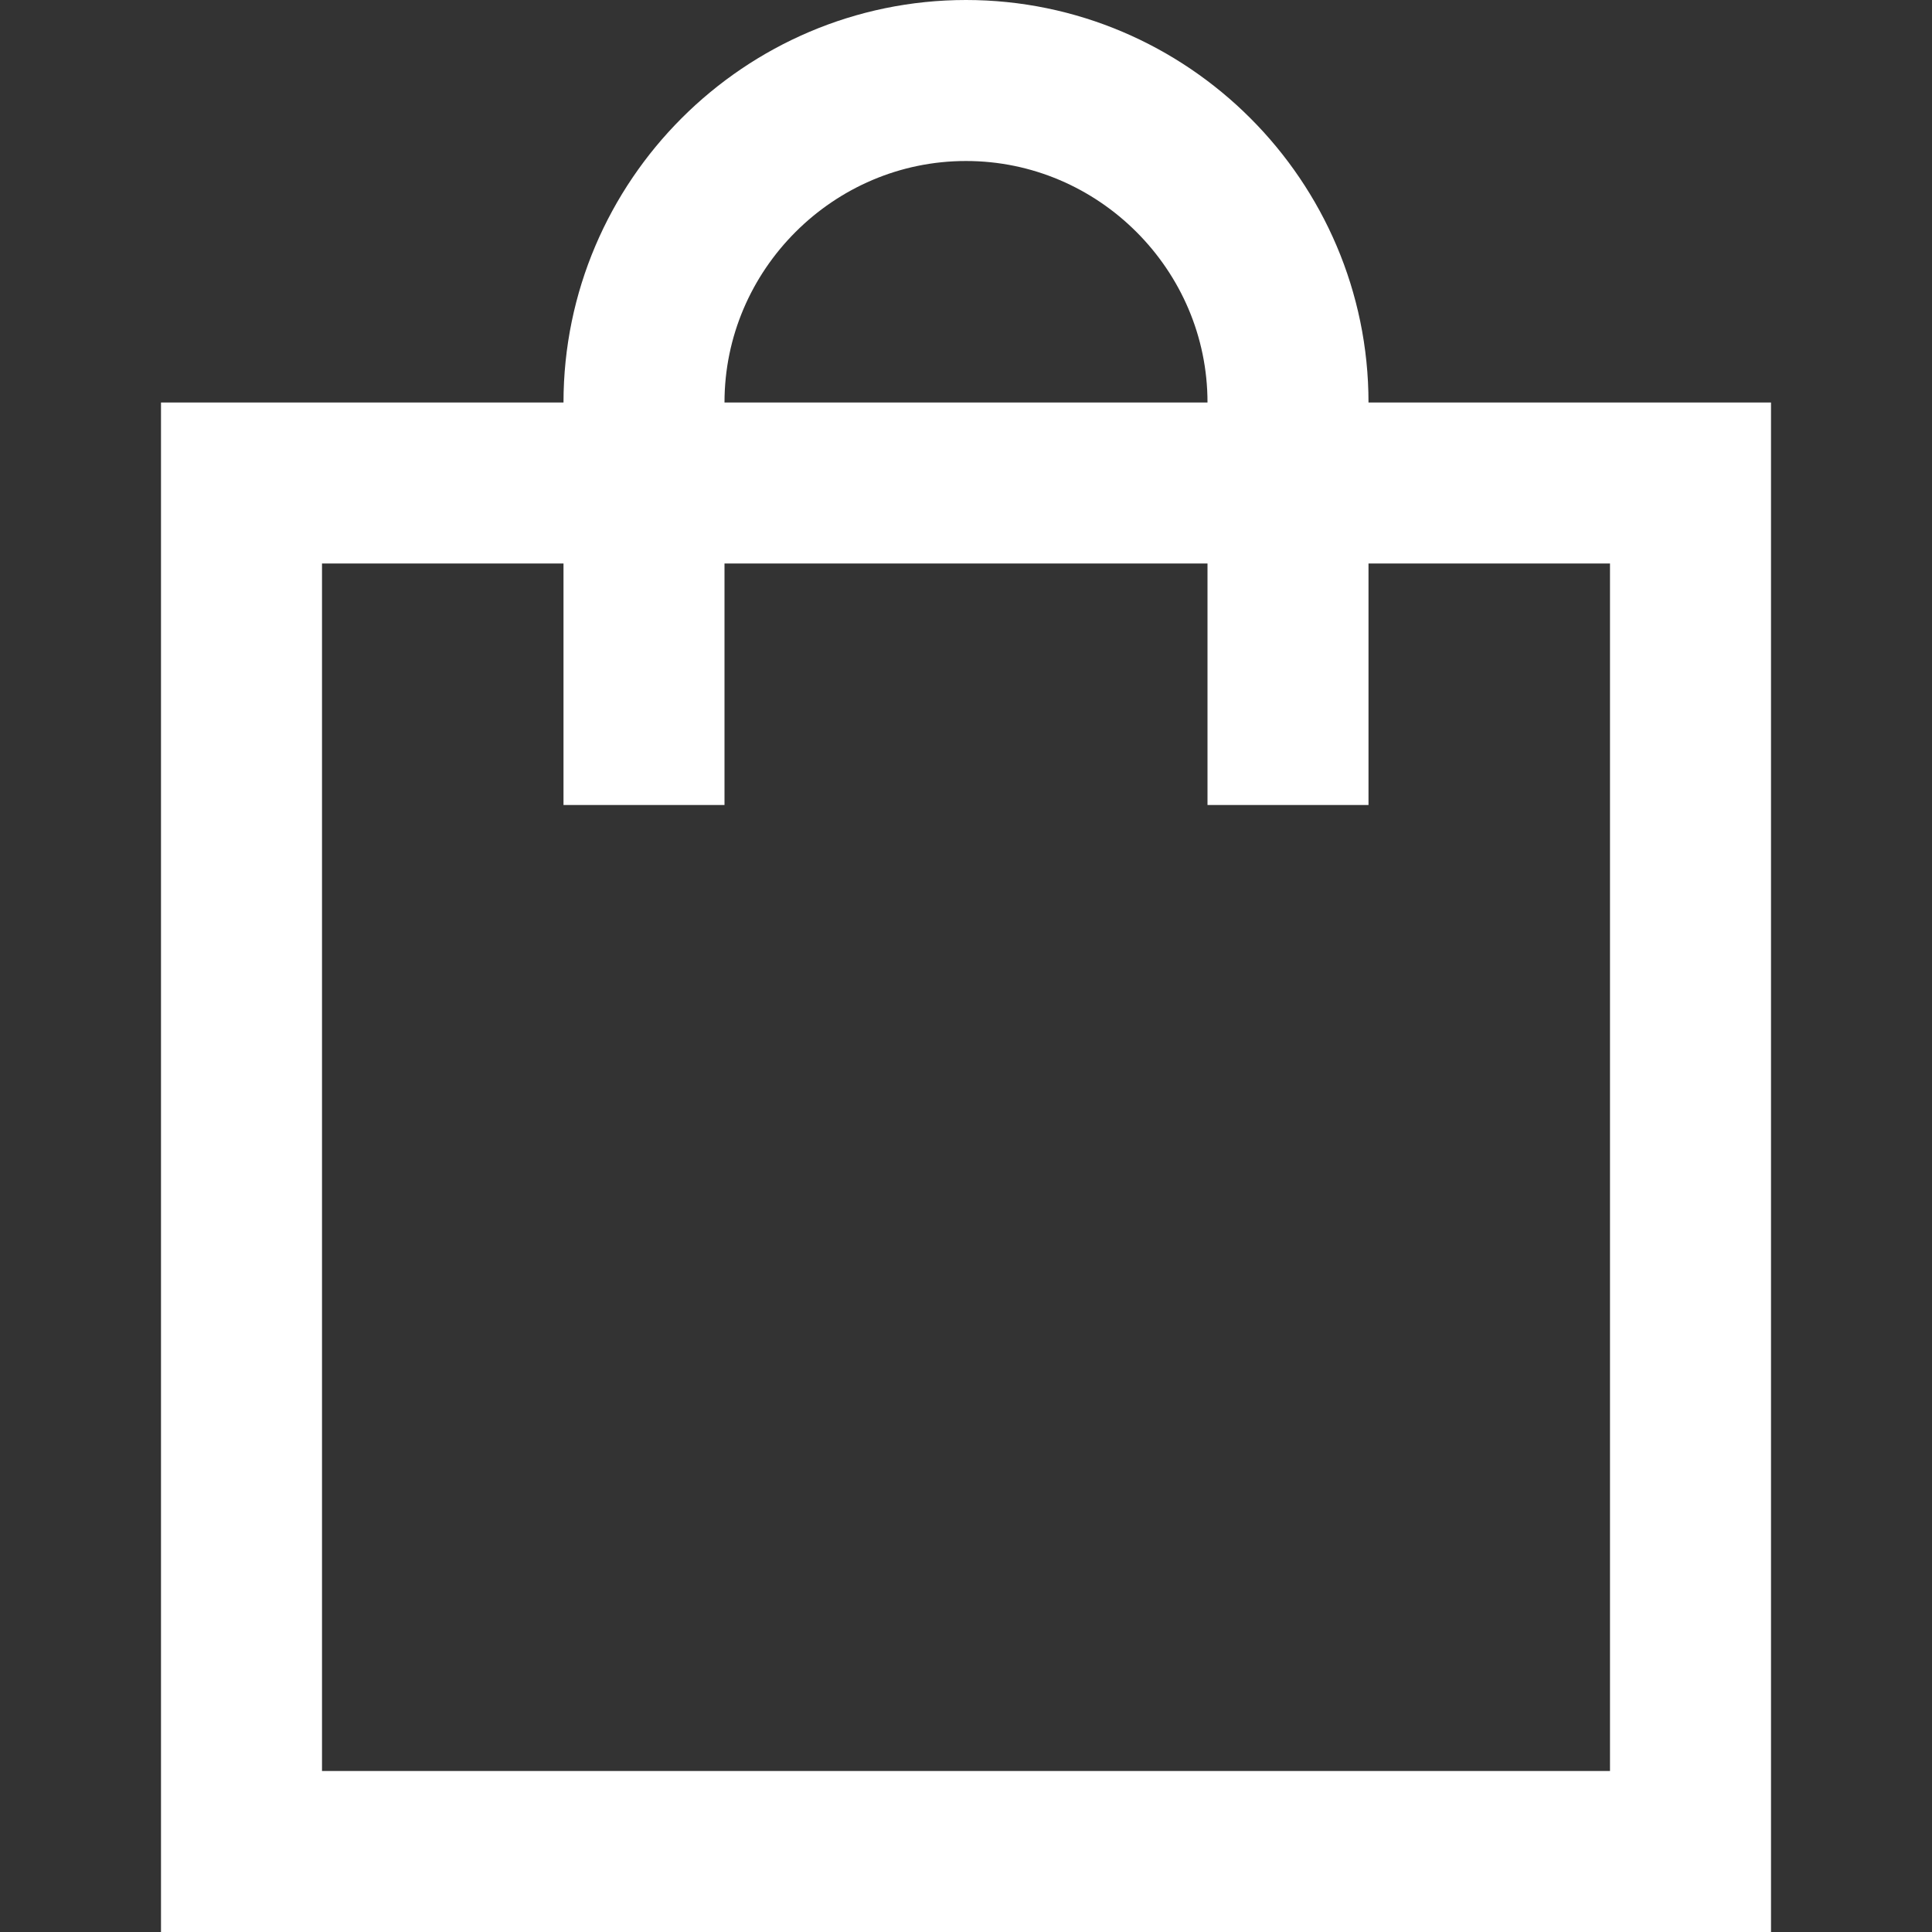
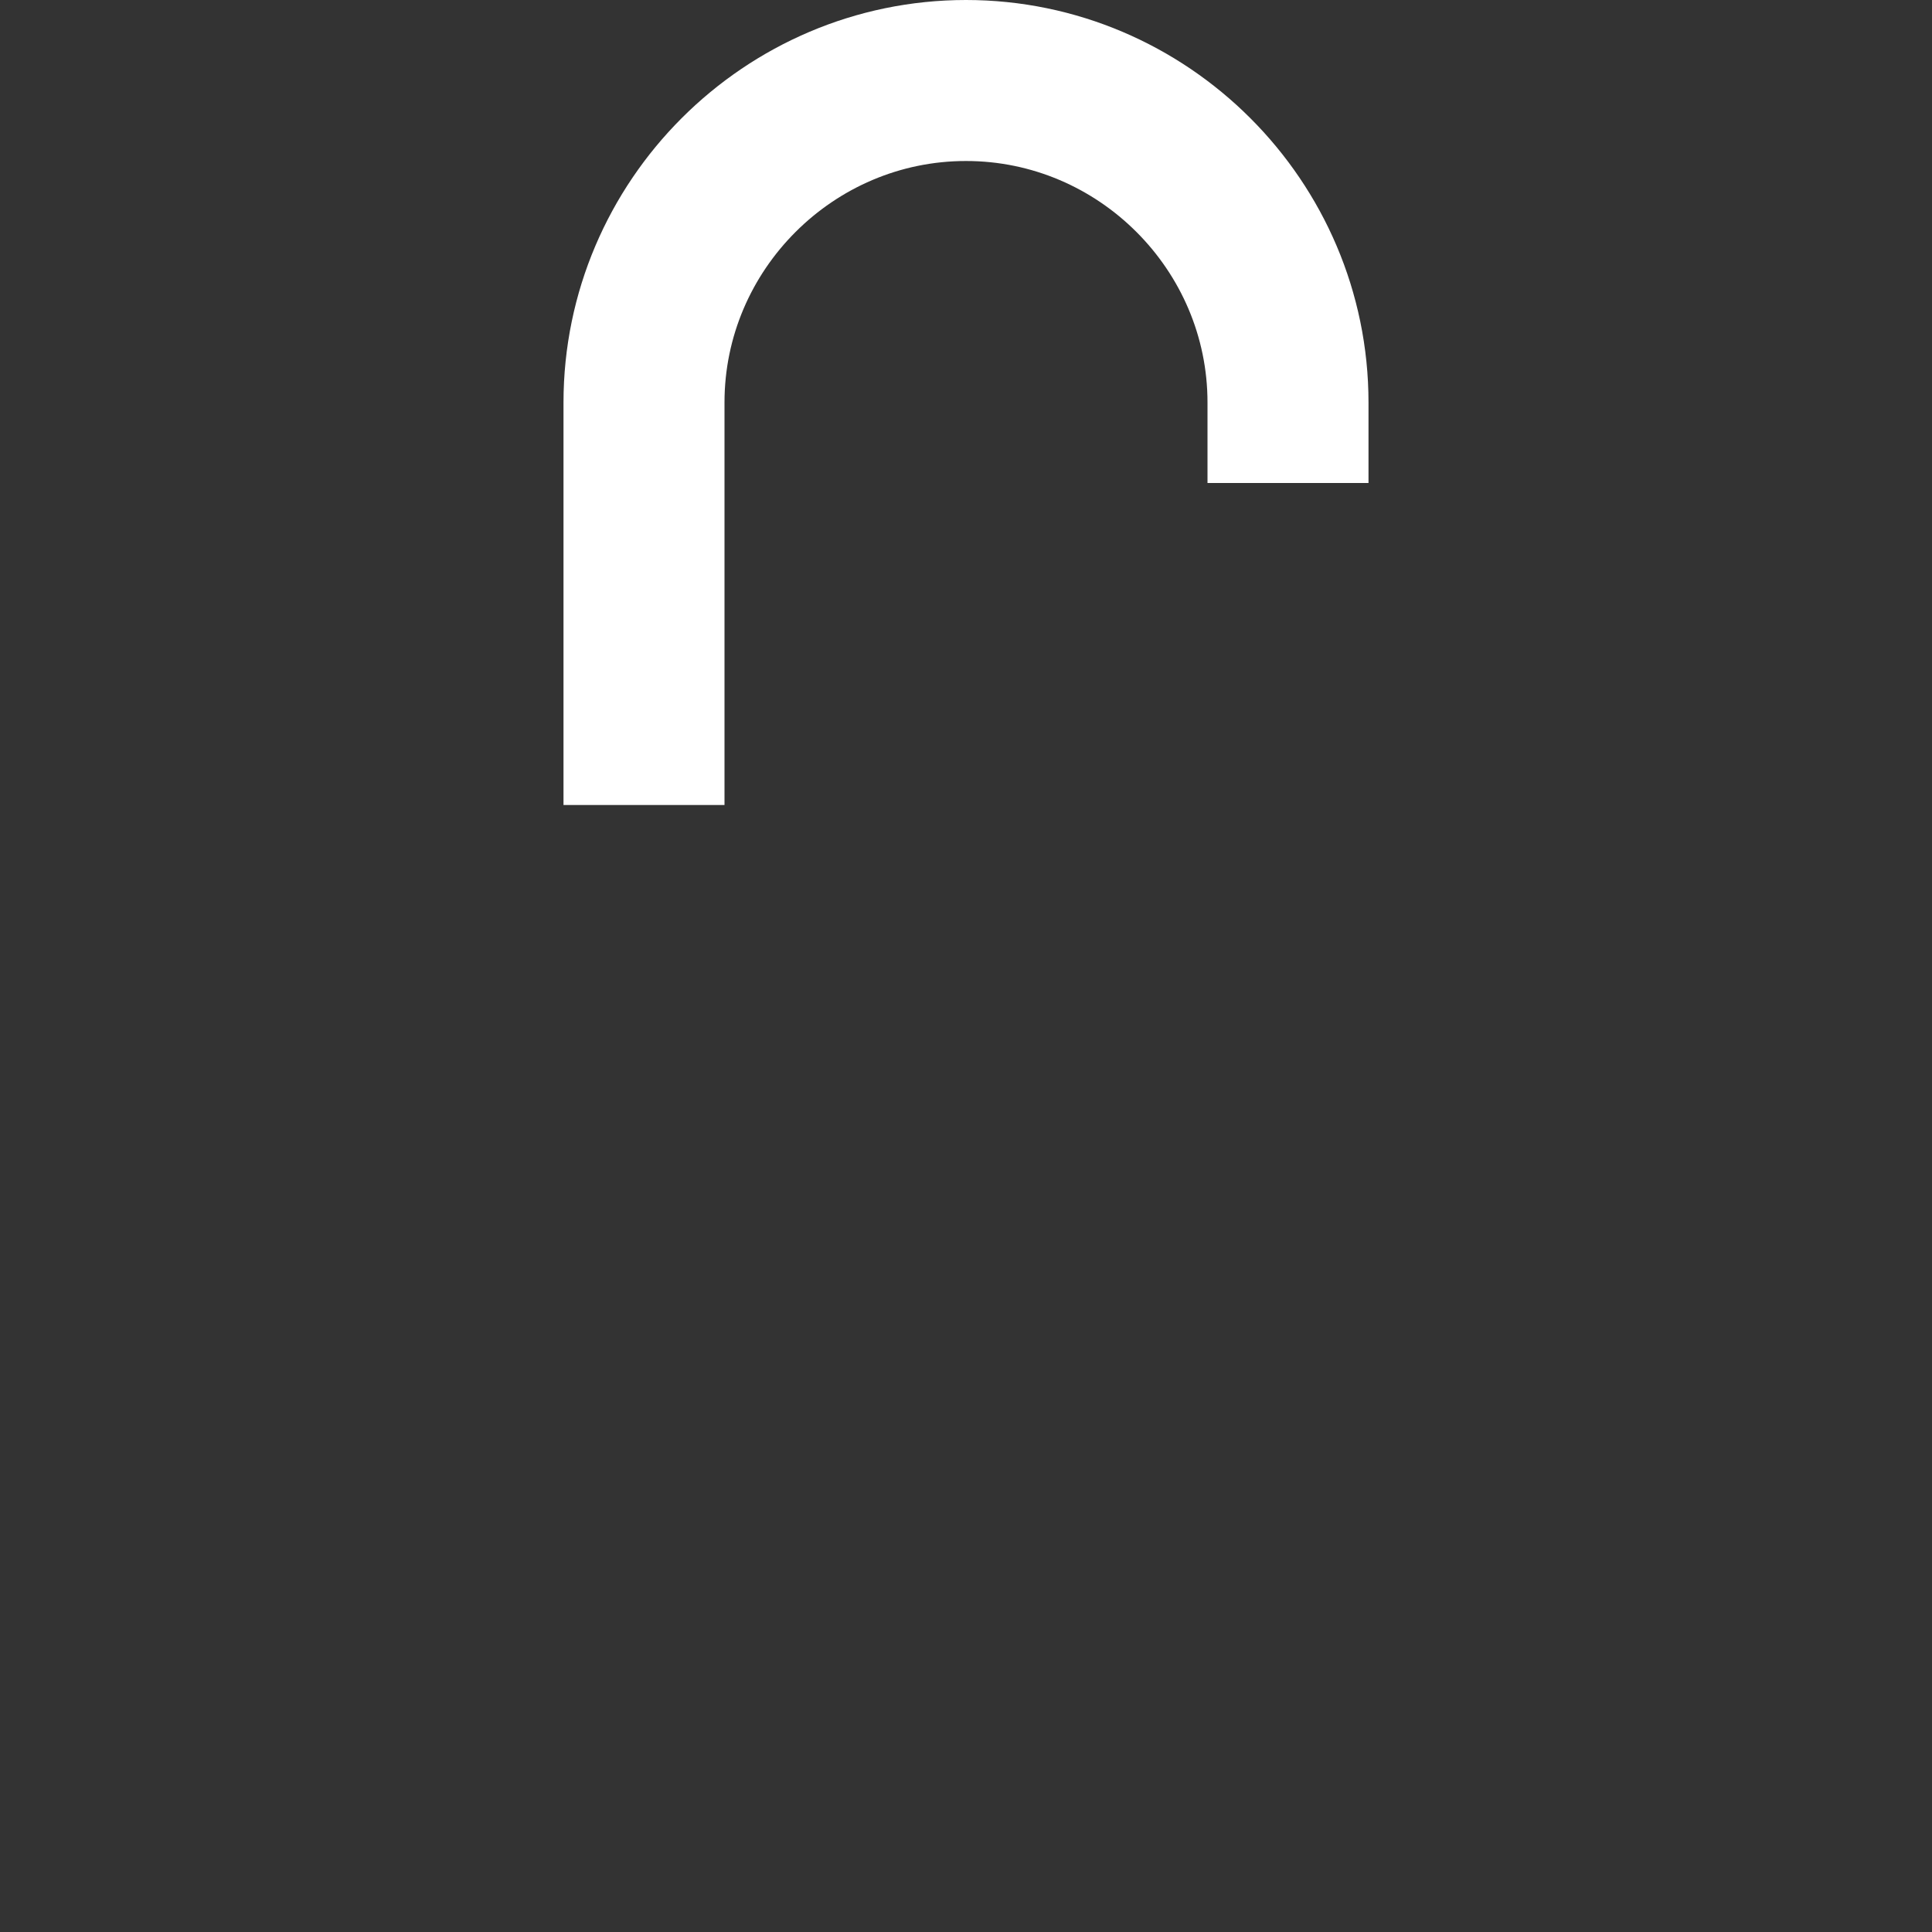
<svg xmlns="http://www.w3.org/2000/svg" width="24" height="24" viewBox="0 0 24 24" fill="none">
  <rect x="0" y="0" width="24" height="24" fill="#333333" stroke="none" />
  <g id="bag-20 1">
    <g id="Group">
-       <path id="Vector" d="M21 23H3V6H21V23Z" stroke="white" stroke-width="2" stroke-miterlimit="10" stroke-linecap="square" />
-       <path id="Vector_2" d="M8 9V5C8 2.8 9.8 1 12 1C14.2 1 16 2.8 16 5V9" stroke="white" stroke-width="2" stroke-miterlimit="10" stroke-linecap="square" />
+       <path id="Vector_2" d="M8 9V5C8 2.8 9.8 1 12 1C14.2 1 16 2.8 16 5" stroke="white" stroke-width="2" stroke-miterlimit="10" stroke-linecap="square" />
    </g>
  </g>
</svg>